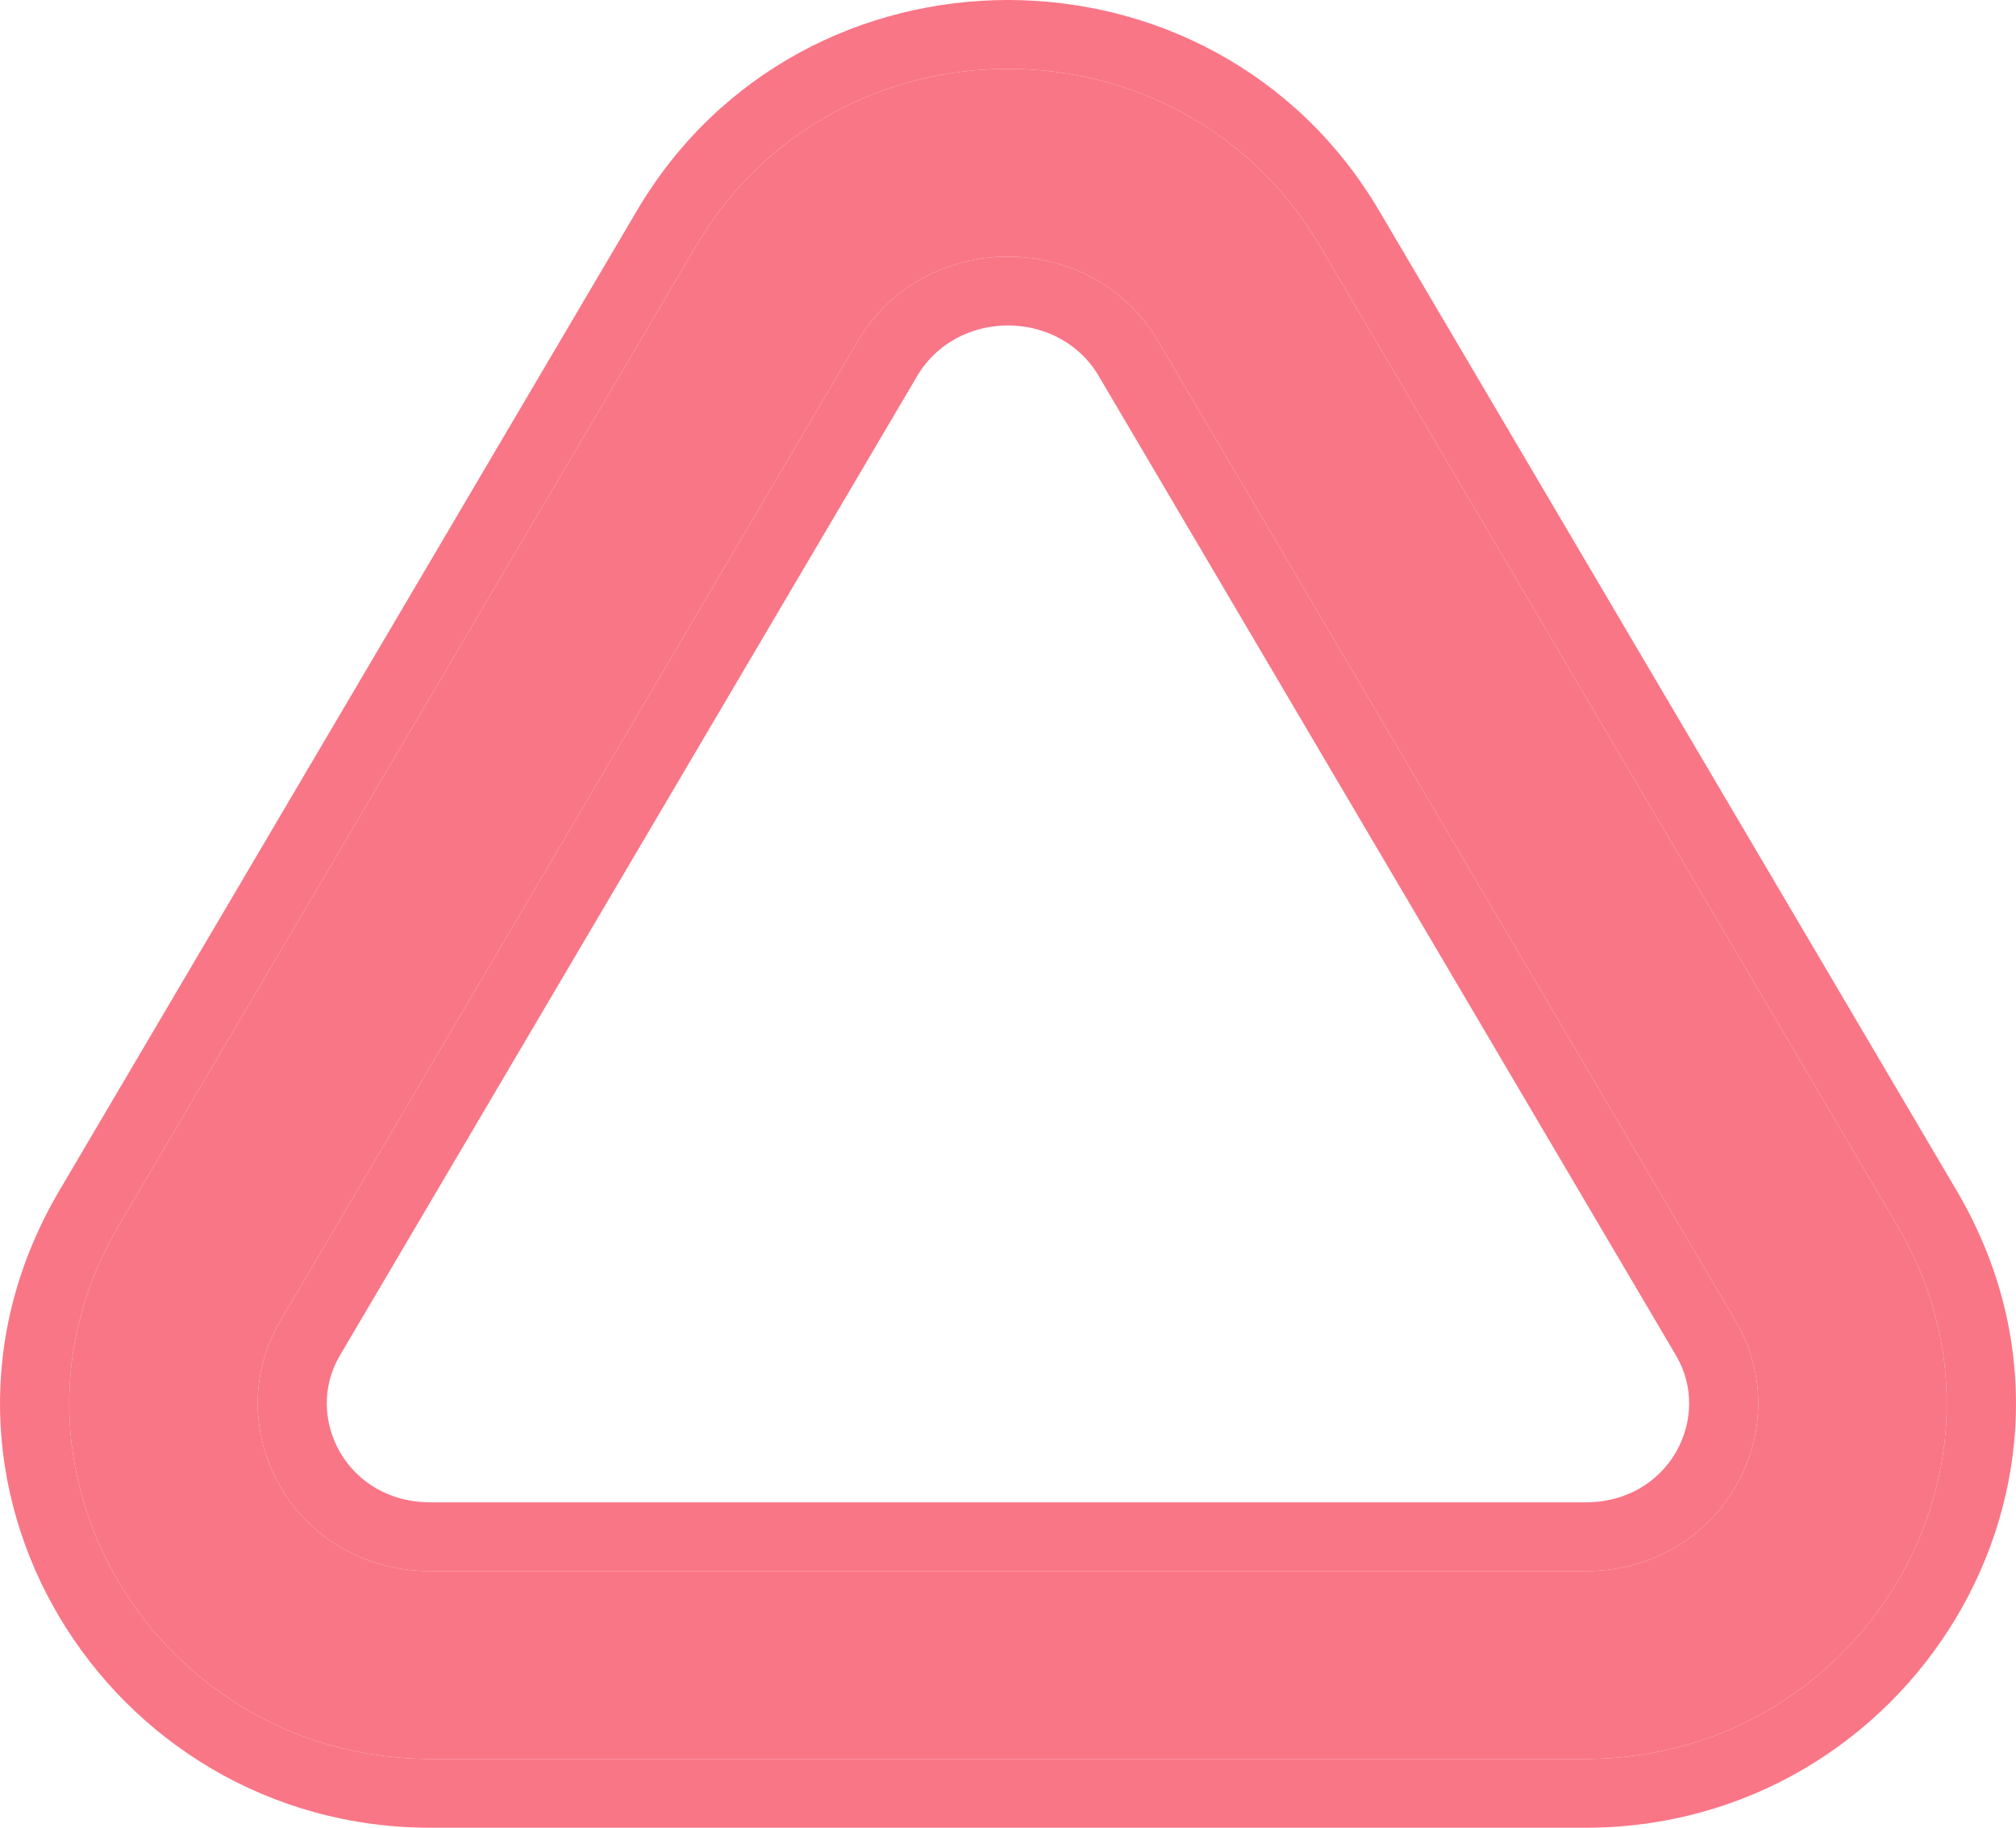
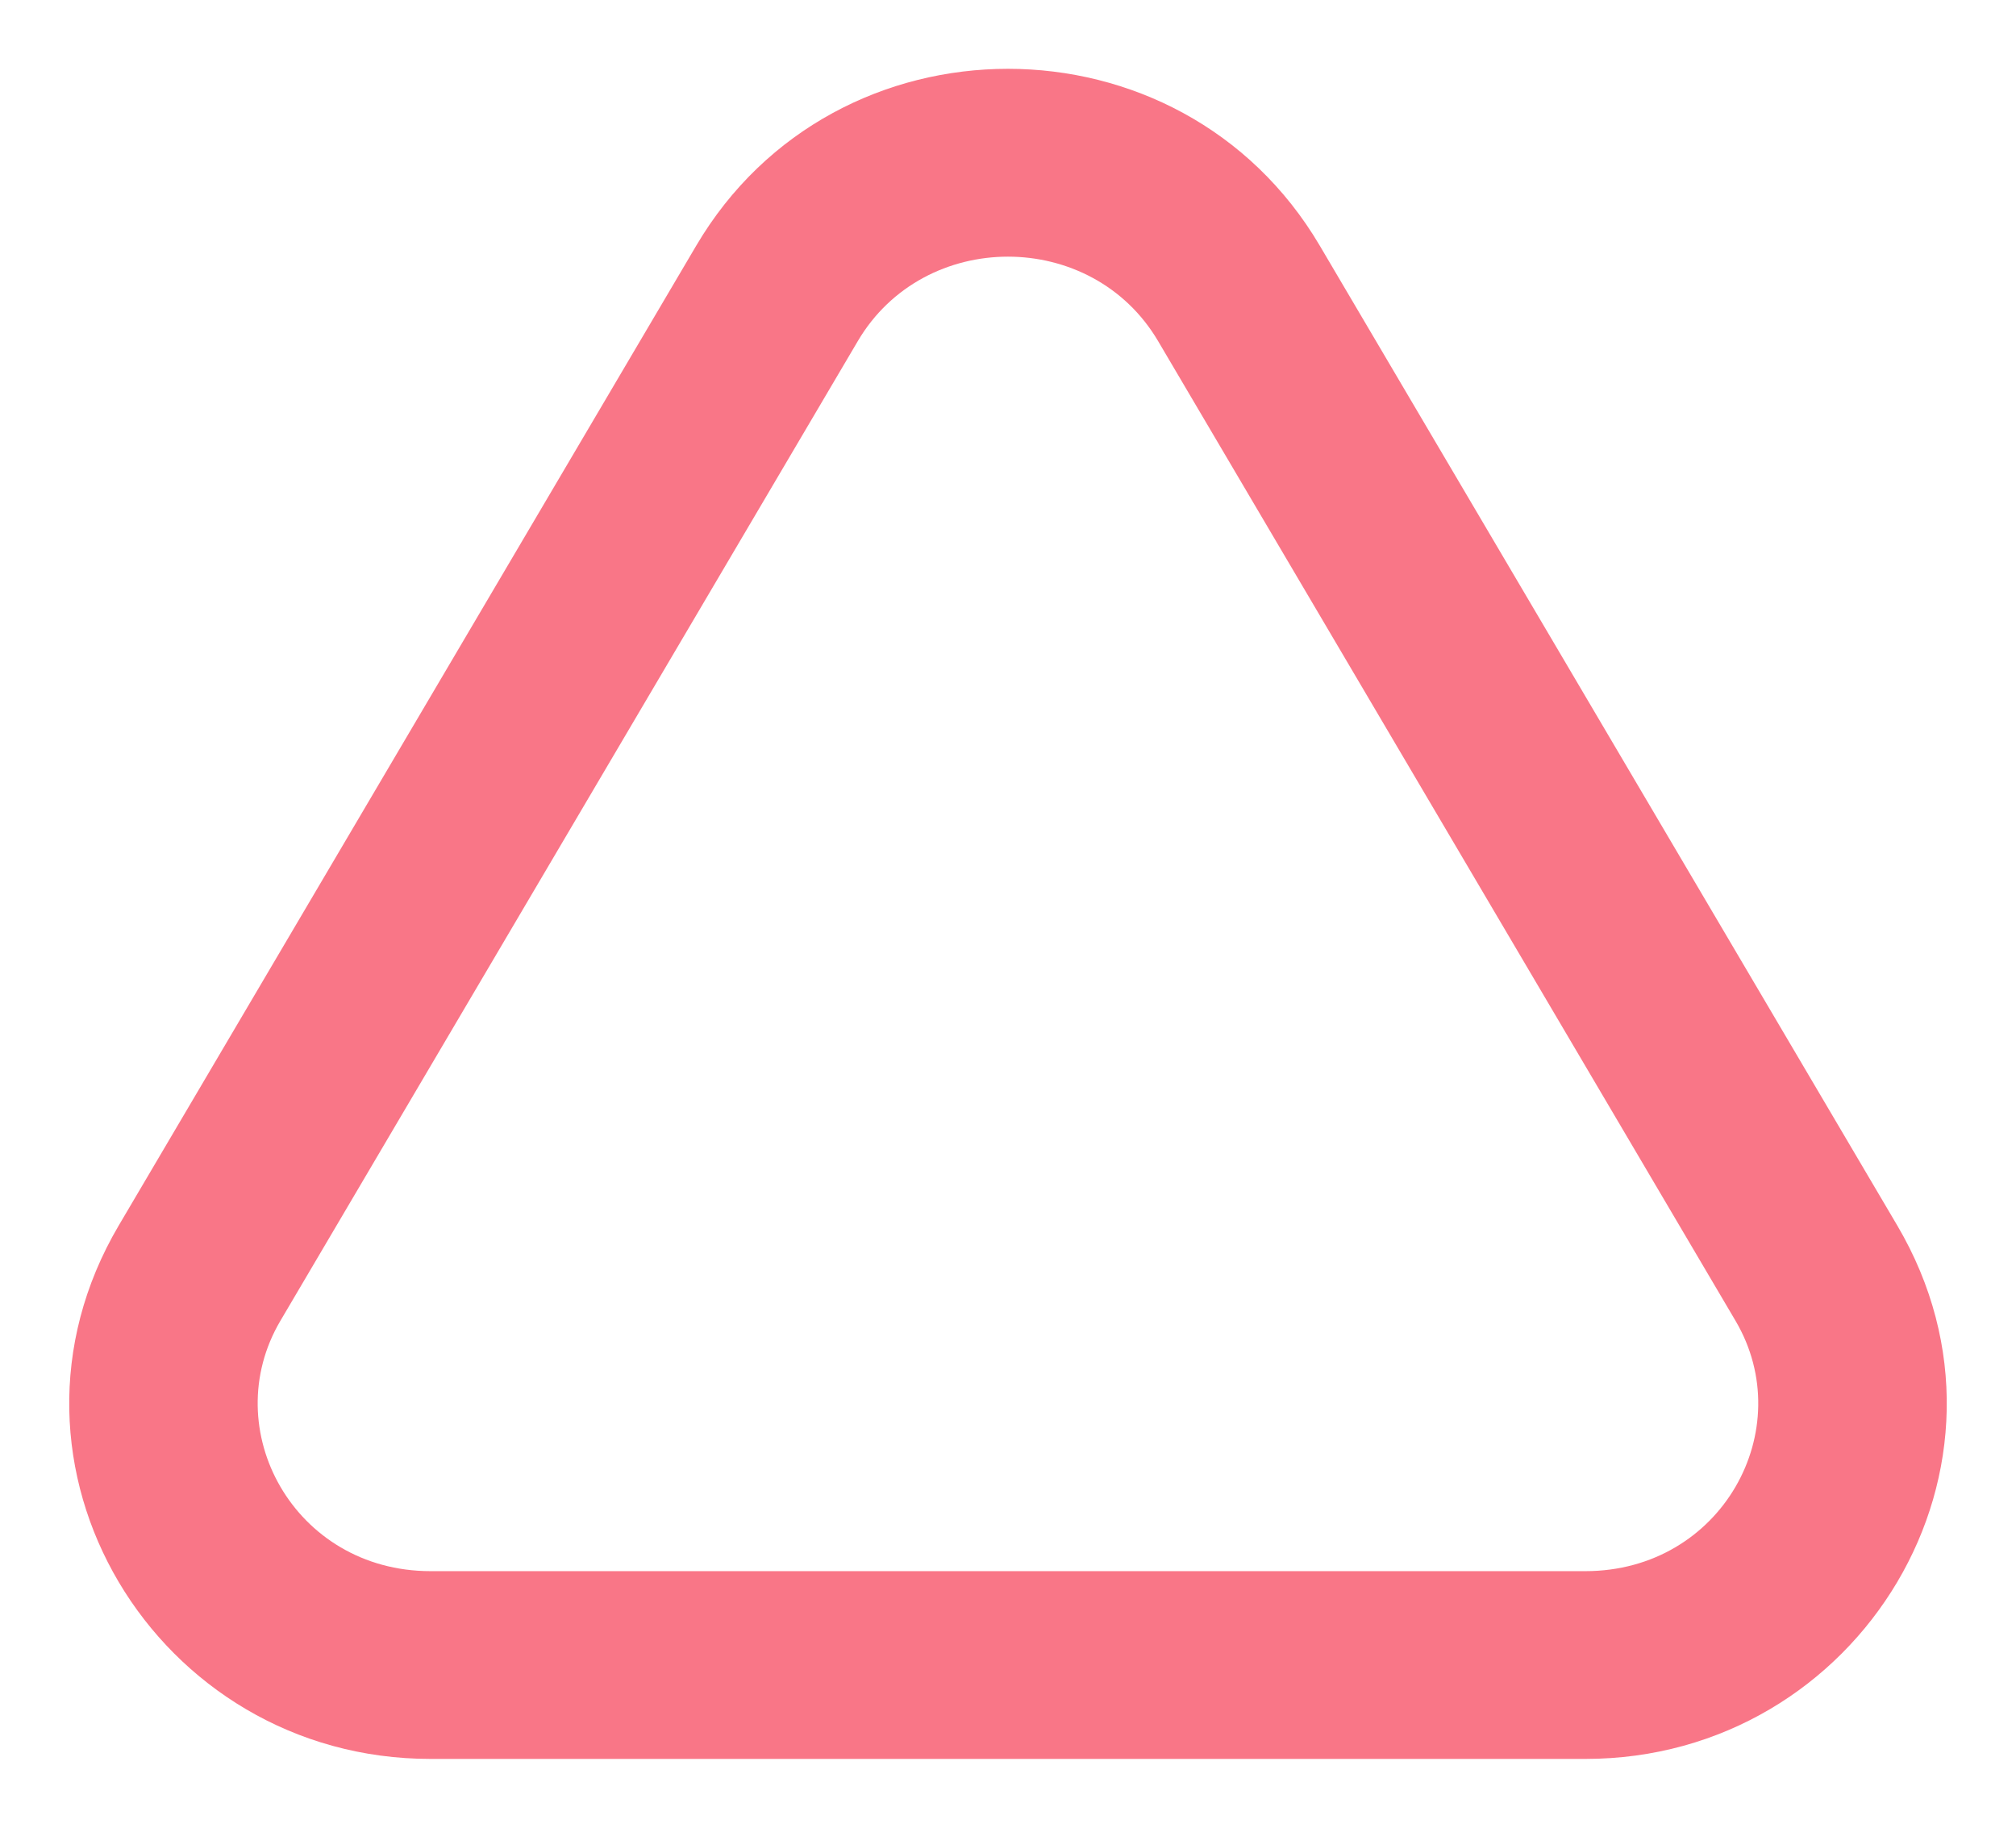
<svg xmlns="http://www.w3.org/2000/svg" fill="none" height="100%" overflow="visible" preserveAspectRatio="none" style="display: block;" viewBox="0 0 225 204" width="100%">
  <g id="Triangle">
    <path clip-rule="evenodd" d="M77.704 27.421C93.204 1.1 131.787 1.1 147.297 27.421L211.743 136.772C227.518 163.535 207.568 196.32 176.941 196.32H48.049C17.422 196.32 -2.516 163.535 13.258 136.772L77.704 27.421ZM129.252 38.071C121.846 25.505 103.144 25.505 95.738 38.071L31.292 147.422C24.151 159.545 32.854 175.362 48.05 175.362H176.941C192.147 175.362 200.84 159.544 193.699 147.422L129.252 38.071Z" fill="#F97687" fill-rule="evenodd" />
-     <path d="M71.077 23.525C89.552 -7.844 135.442 -7.839 153.924 23.525L218.37 132.876L218.59 133.252C237.134 165.333 213.058 204 176.941 204H48.05C11.787 204 -12.318 165.026 6.631 132.876L71.077 23.525ZM147.297 27.421C131.787 1.1 93.204 1.1 77.704 27.421L13.258 136.772C-2.516 163.535 17.422 196.32 48.049 196.32H176.941C207.568 196.32 227.518 163.535 211.743 136.772L147.297 27.421ZM95.738 38.071C103.144 25.505 121.846 25.505 129.252 38.071L193.699 147.422C200.84 159.544 192.147 175.362 176.941 175.362H48.05C32.854 175.362 24.151 159.545 31.292 147.422L95.738 38.071ZM122.625 41.967C118.193 34.446 106.797 34.447 102.366 41.966L37.92 151.315L37.92 151.316C33.867 158.198 38.66 167.682 48.05 167.682H176.942C186.338 167.682 191.126 158.2 187.071 151.316L122.625 41.967Z" fill="#F97687" />
  </g>
</svg>